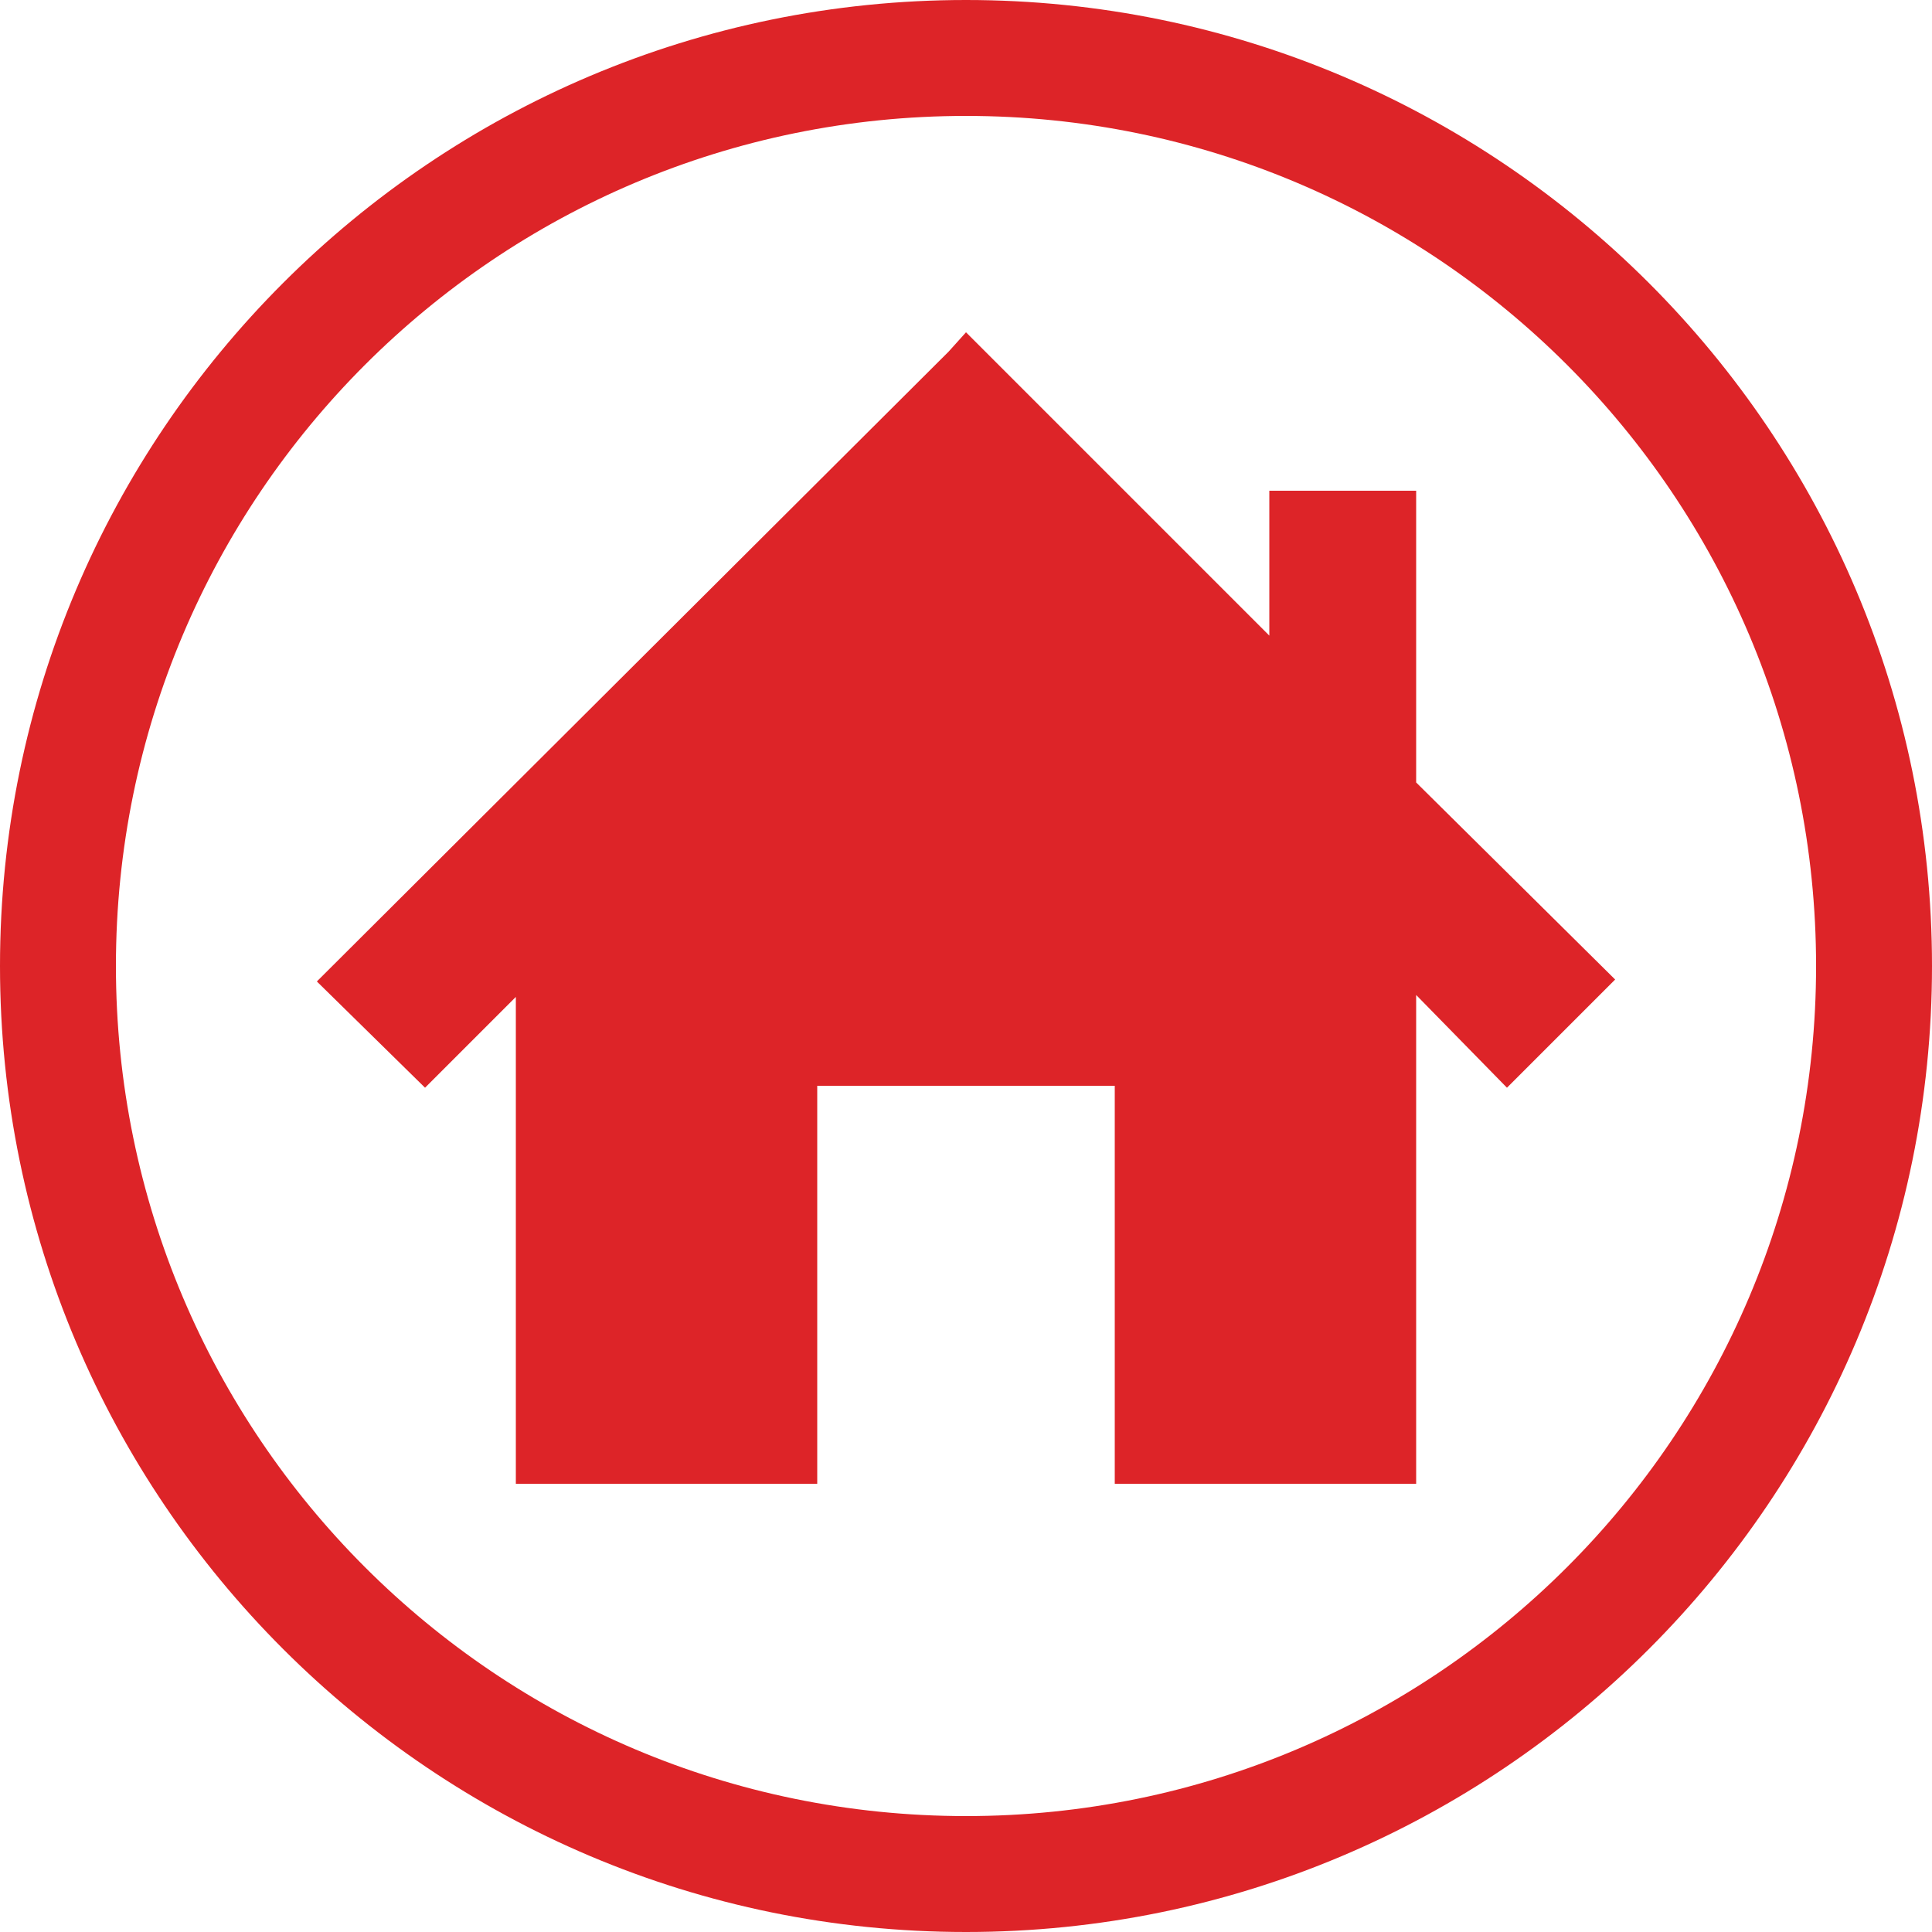
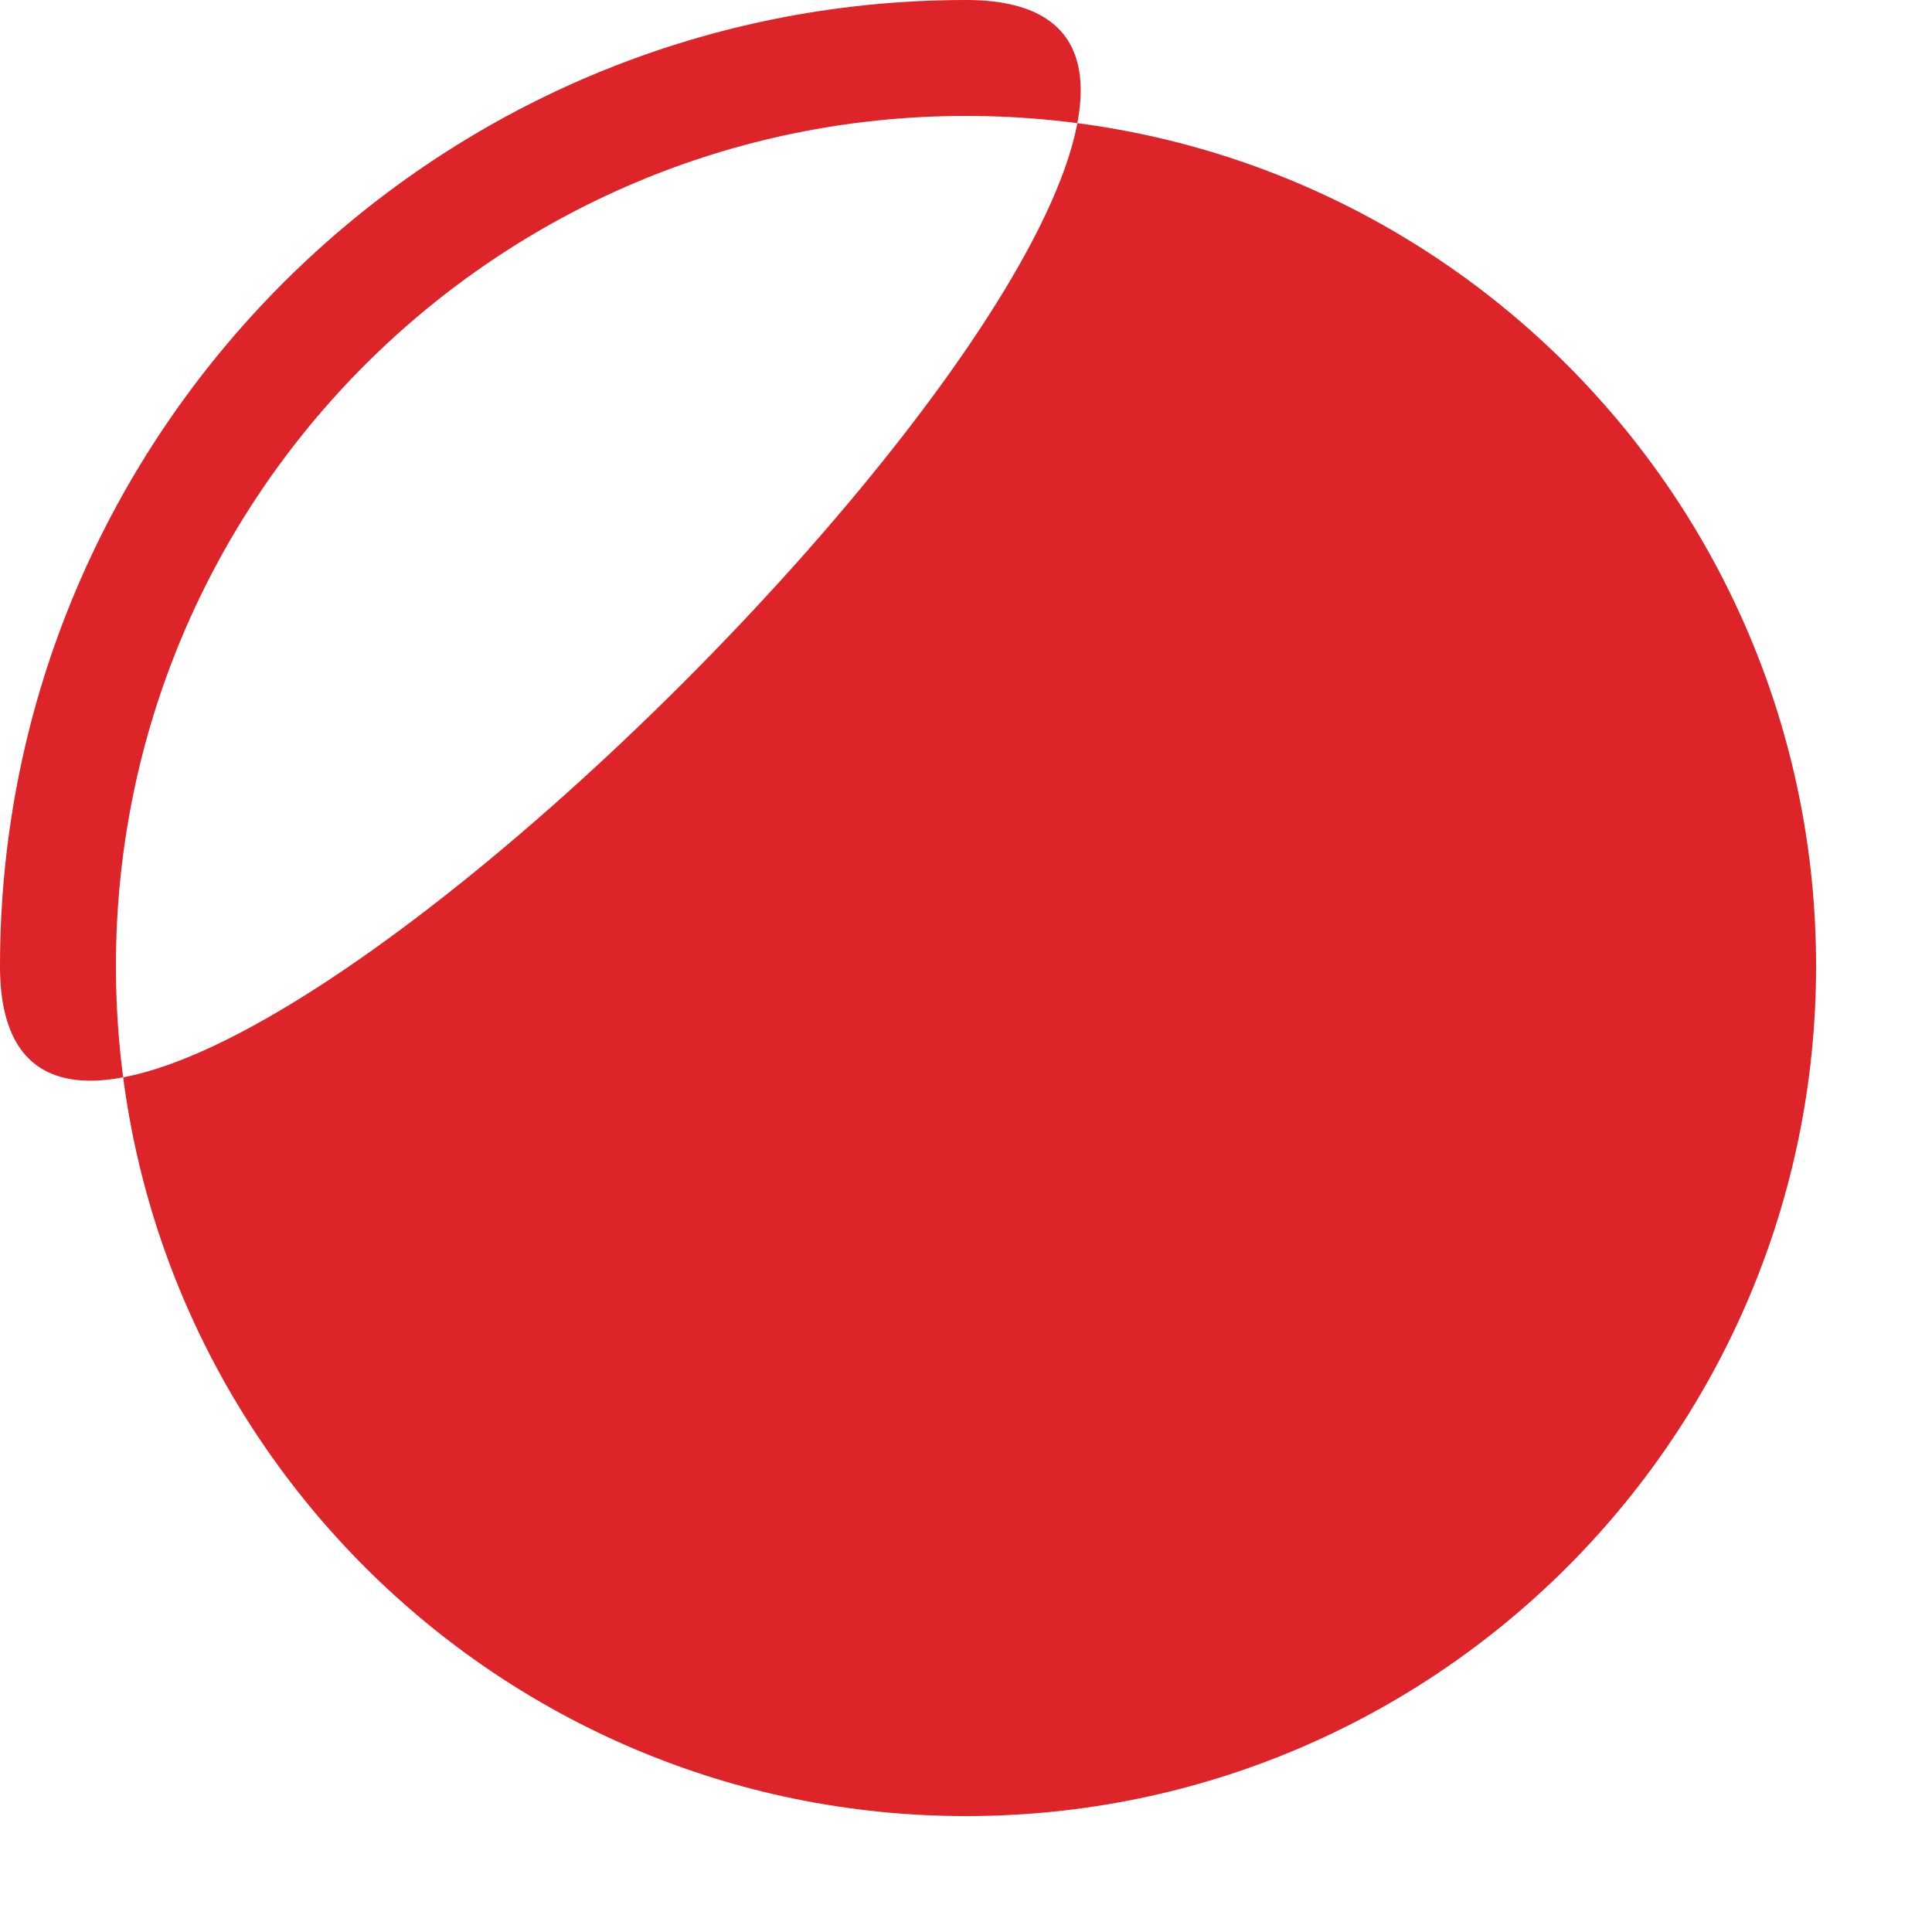
<svg xmlns="http://www.w3.org/2000/svg" id="Layer_1" viewBox="0 0 100 100">
  <style>.st0{fill:#dd2428}</style>
-   <path class="st0" d="M50 6c24.3 0 44 19.7 44 44S74.3 94 50 94 6 74.3 6 50 25.7 6 50 6m0-6C22.4 0 0 22.4 0 50s22.4 50 50 50 50-22.4 50-50S77.6 0 50 0z" />
-   <path class="st0" d="M83.6 50.7L73.3 40.5V25.4h-7.6v7.5L51 18.2l-1-1-.9 1-32.7 32.6 5.6 5.5 4.7-4.7v25.2h15.6V56.2h15.4v20.6h15.6V51.5l4.7 4.8z" />
+   <path class="st0" d="M50 6c24.3 0 44 19.7 44 44S74.3 94 50 94 6 74.3 6 50 25.7 6 50 6m0-6C22.4 0 0 22.4 0 50S77.6 0 50 0z" />
</svg>